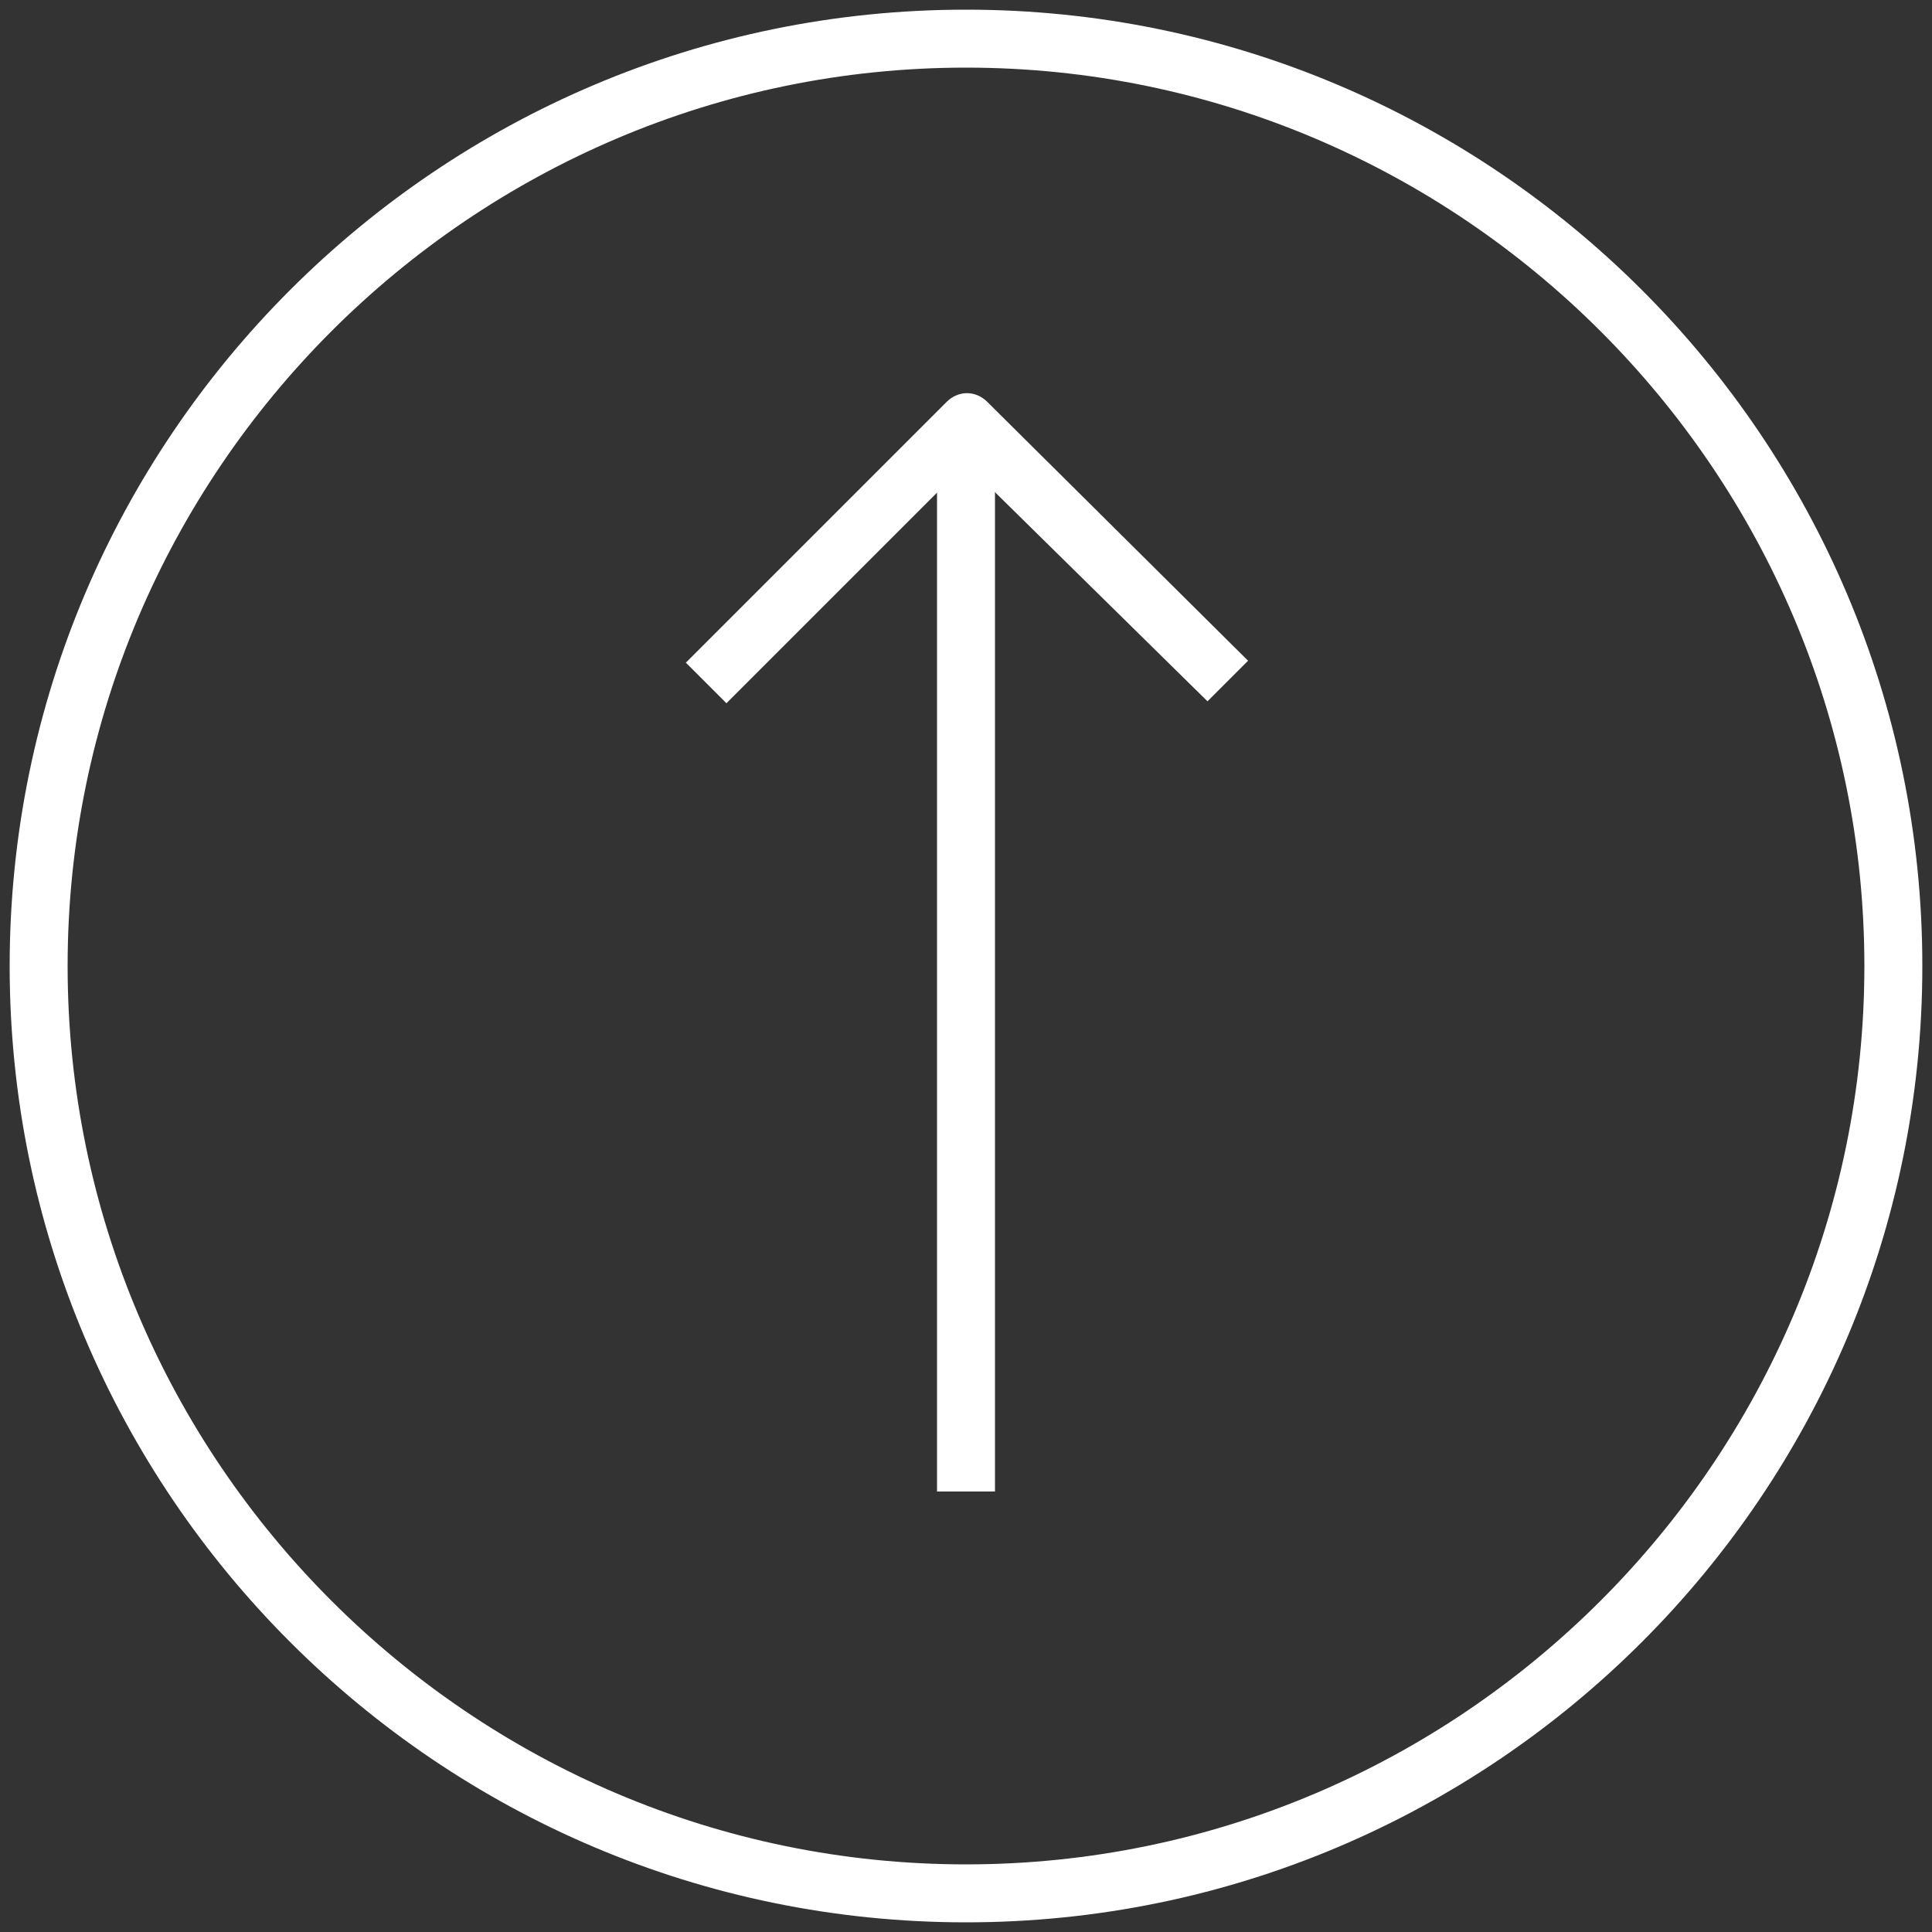
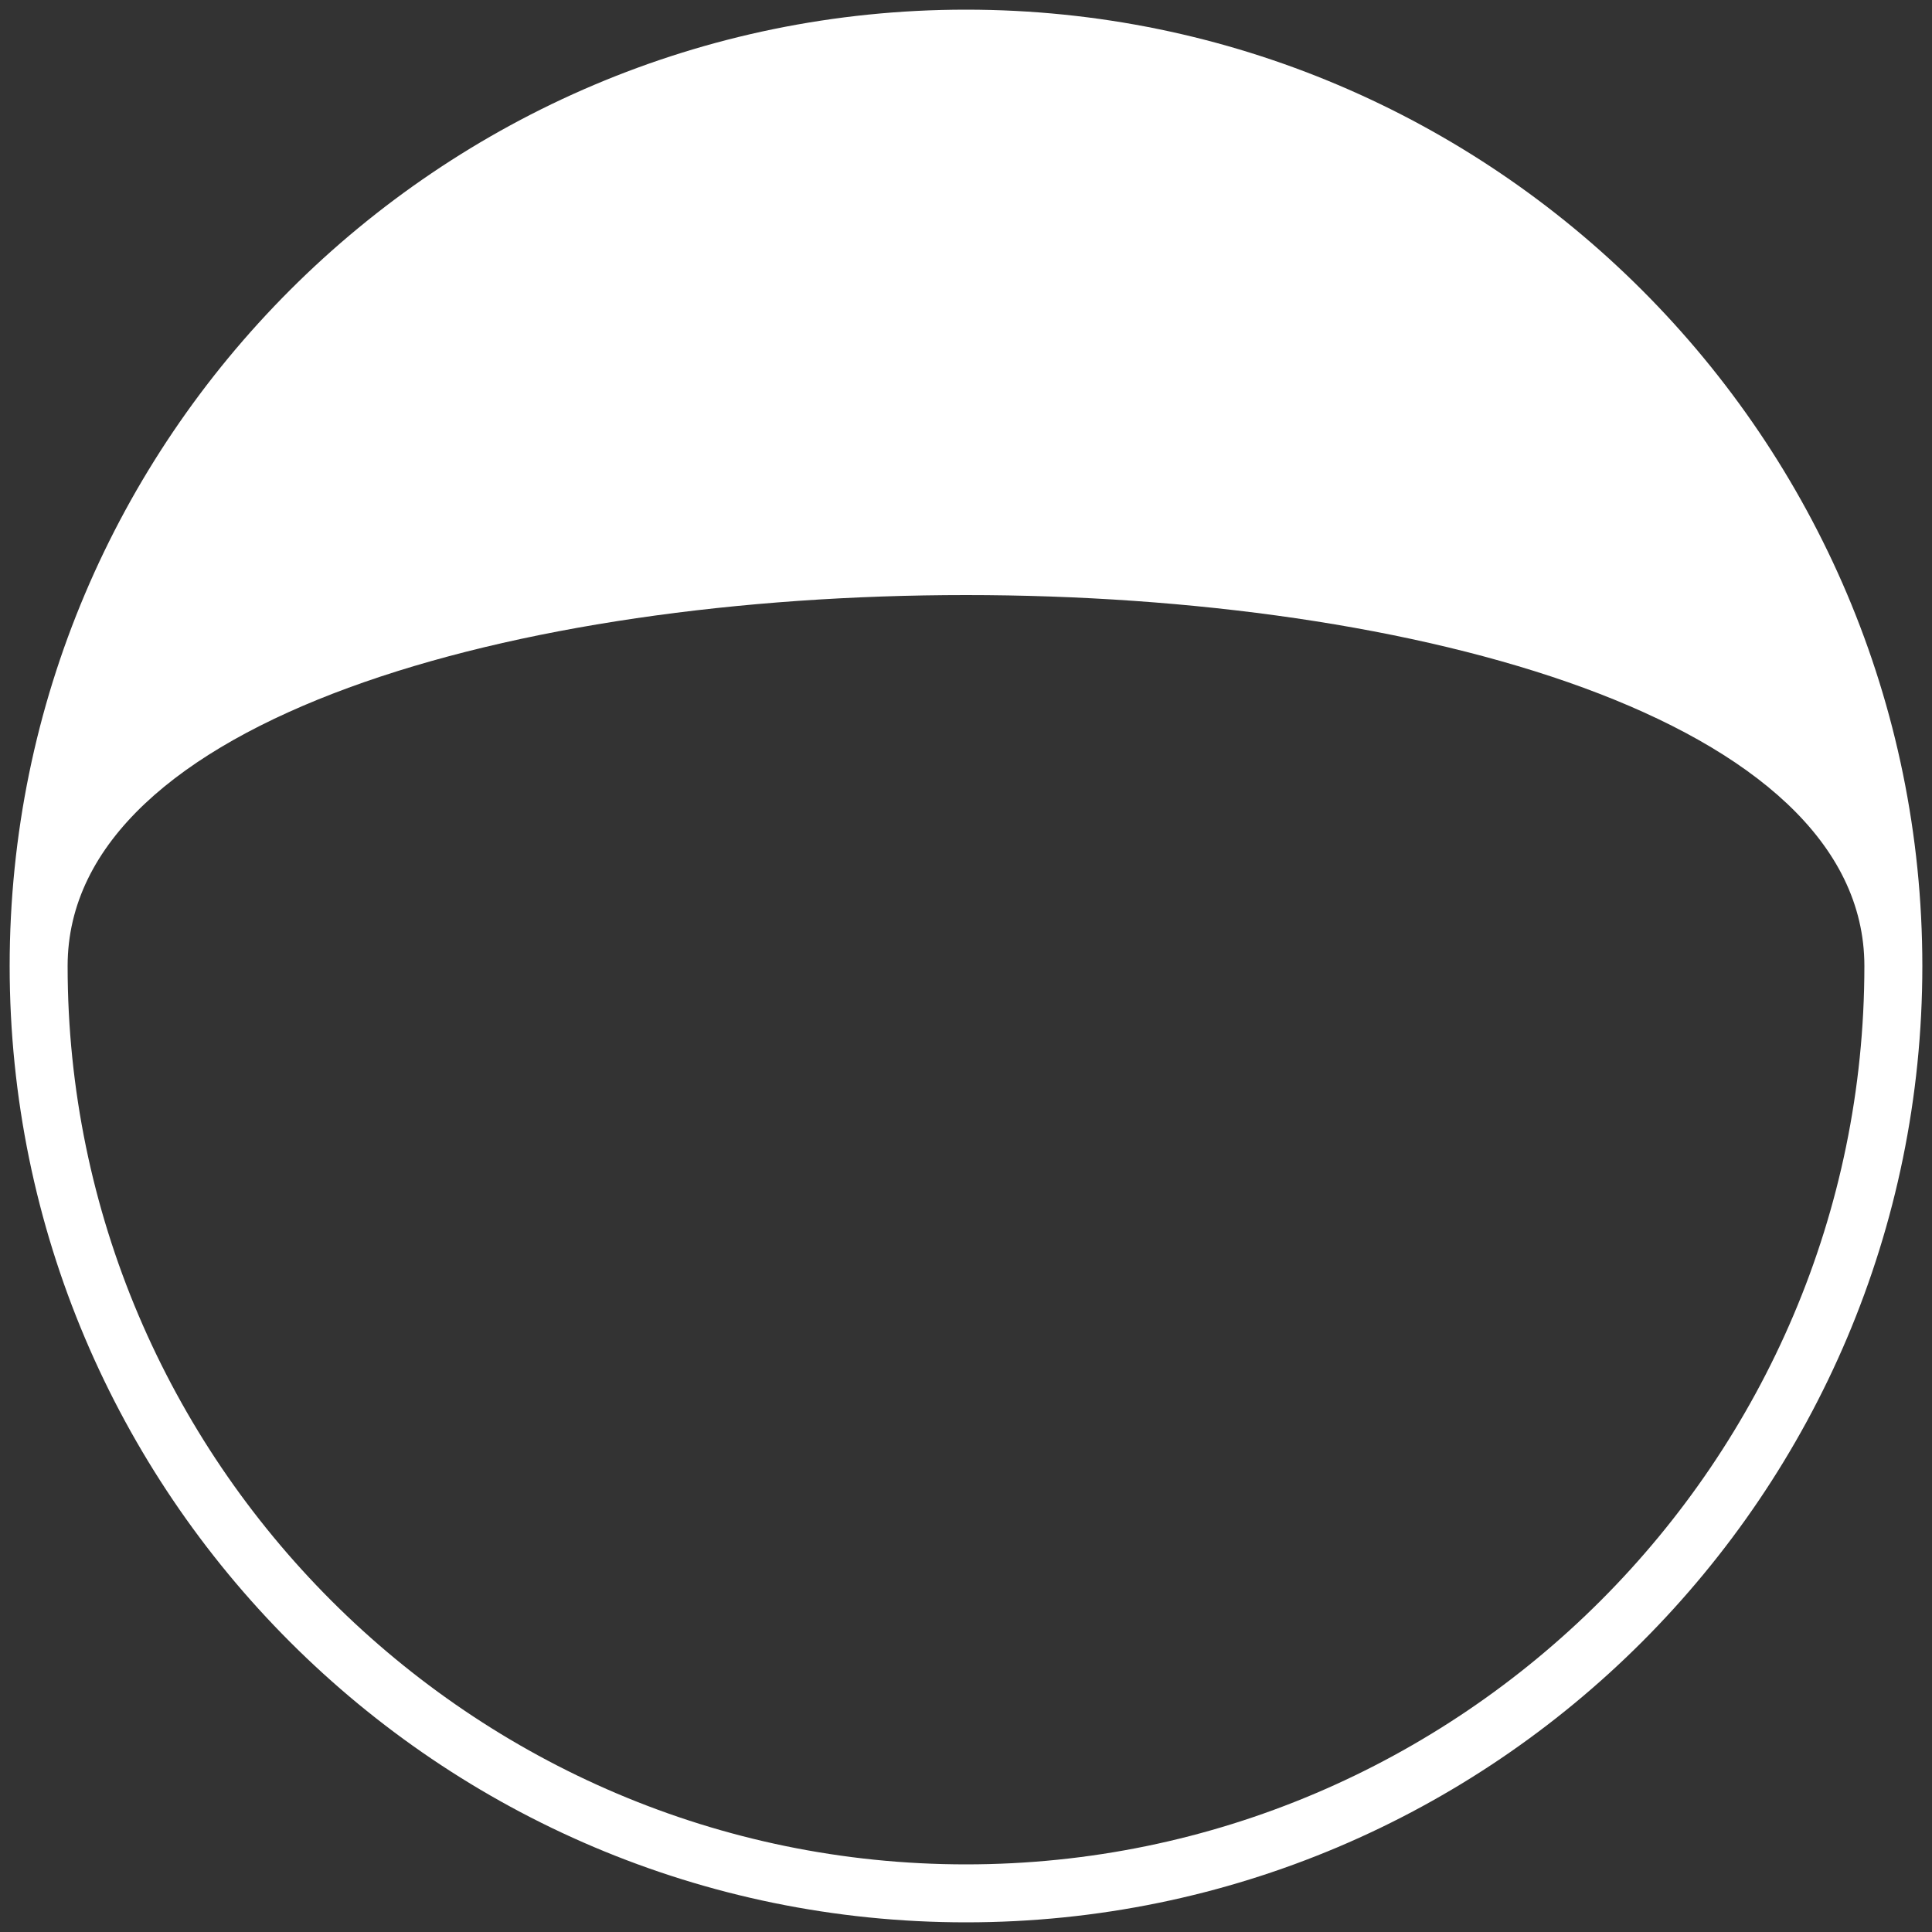
<svg xmlns="http://www.w3.org/2000/svg" version="1.1" id="레이어_1" x="0px" y="0px" viewBox="0 0 100 100" style="enable-background:new 0 0 100 100;" xml:space="preserve">
  <rect x="0" y="0" width="100" height="100" fill="#333333" stroke="none" />
  <style type="text/css">
	.st0{fill:#FFFFFF;}
</style>
  <g>
    <g>
-       <path class="st0" d="M99.5,50c0,27.3-22.2,49.5-49.5,49.5C22.7,99.5,0.5,77.3,0.5,50S22.7,0.5,50,0.5C77.3,0.5,99.5,22.7,99.5,50z     M3.5,50c0,25.6,20.9,46.5,46.5,46.5S96.5,75.6,96.5,50C96.5,24.4,75.6,3.5,50,3.5S3.5,24.4,3.5,50z" />
+       <path class="st0" d="M99.5,50c0,27.3-22.2,49.5-49.5,49.5C22.7,99.5,0.5,77.3,0.5,50S22.7,0.5,50,0.5C77.3,0.5,99.5,22.7,99.5,50z     M3.5,50c0,25.6,20.9,46.5,46.5,46.5S96.5,75.6,96.5,50S3.5,24.4,3.5,50z" />
    </g>
    <g>
      <g>
-         <path class="st0" d="M64.6,34.2l-2.1,2.1L50,24L37.6,36.4l-2.1-2.1l13.5-13.5c0.6-0.6,1.5-0.6,2.1,0L64.6,34.2z" />
-       </g>
+         </g>
      <g>
-         <rect x="48.5" y="22.9" class="st0" width="3" height="54.3" />
-       </g>
+         </g>
    </g>
  </g>
</svg>